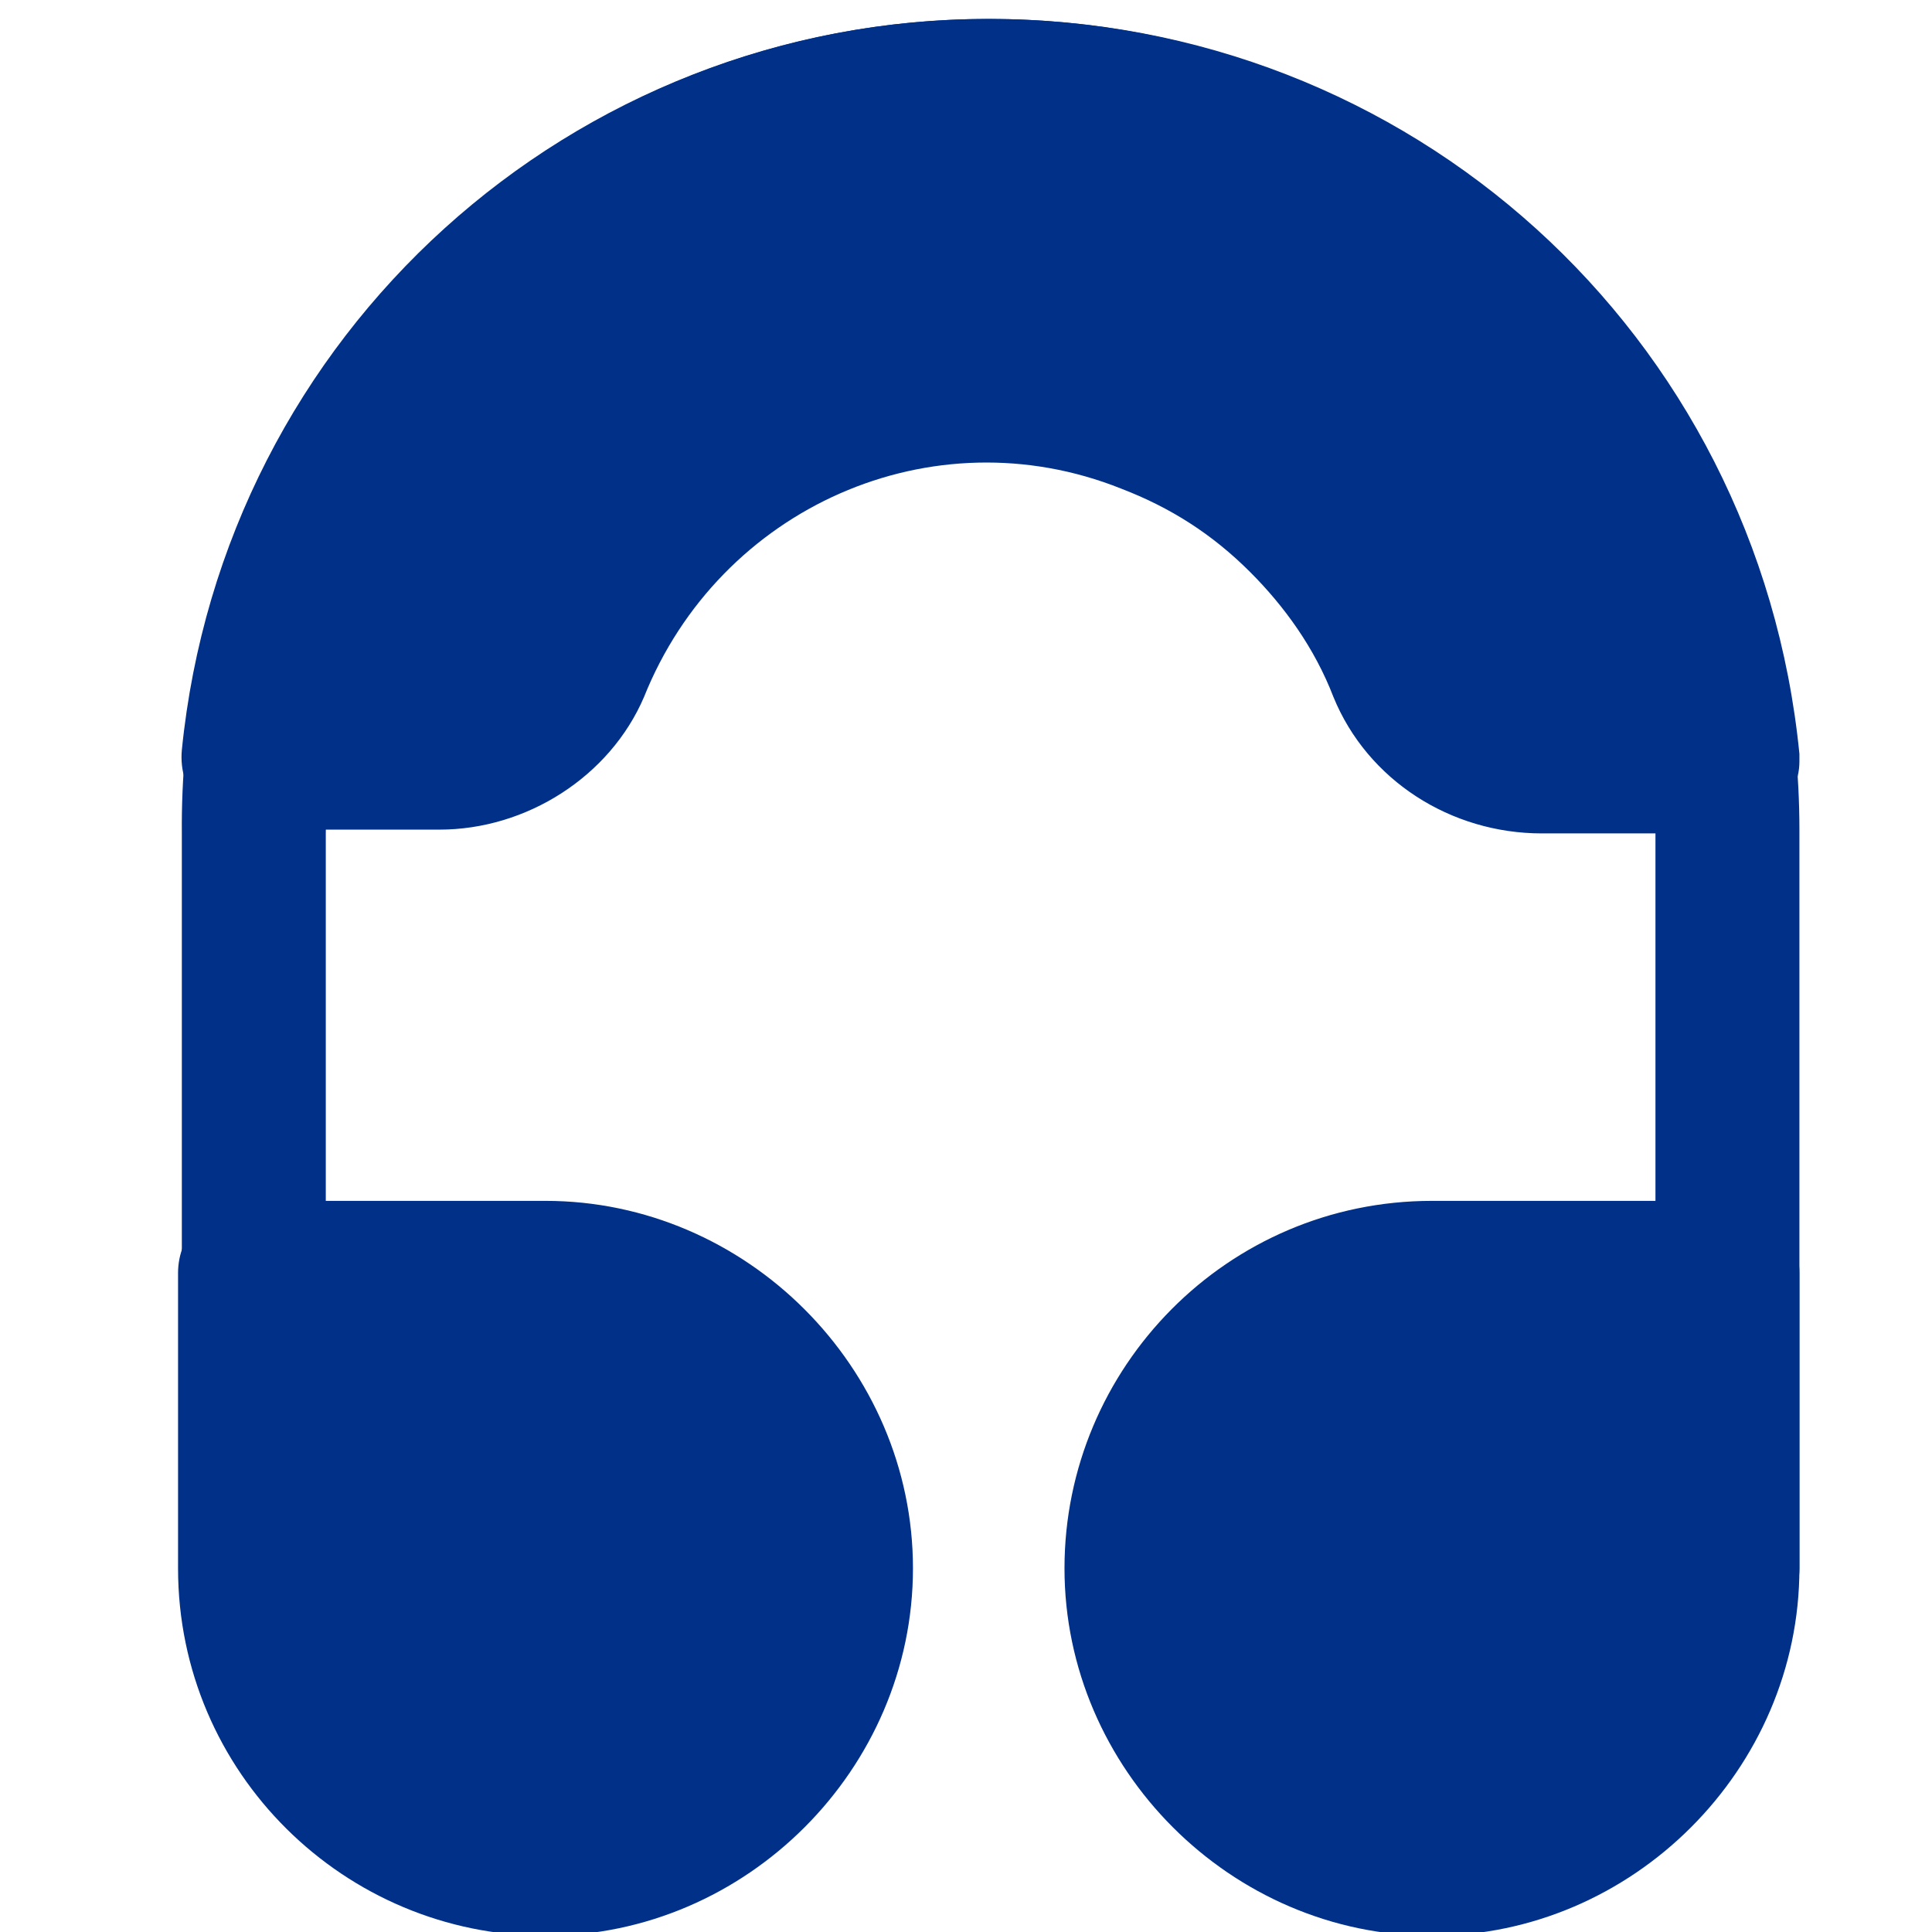
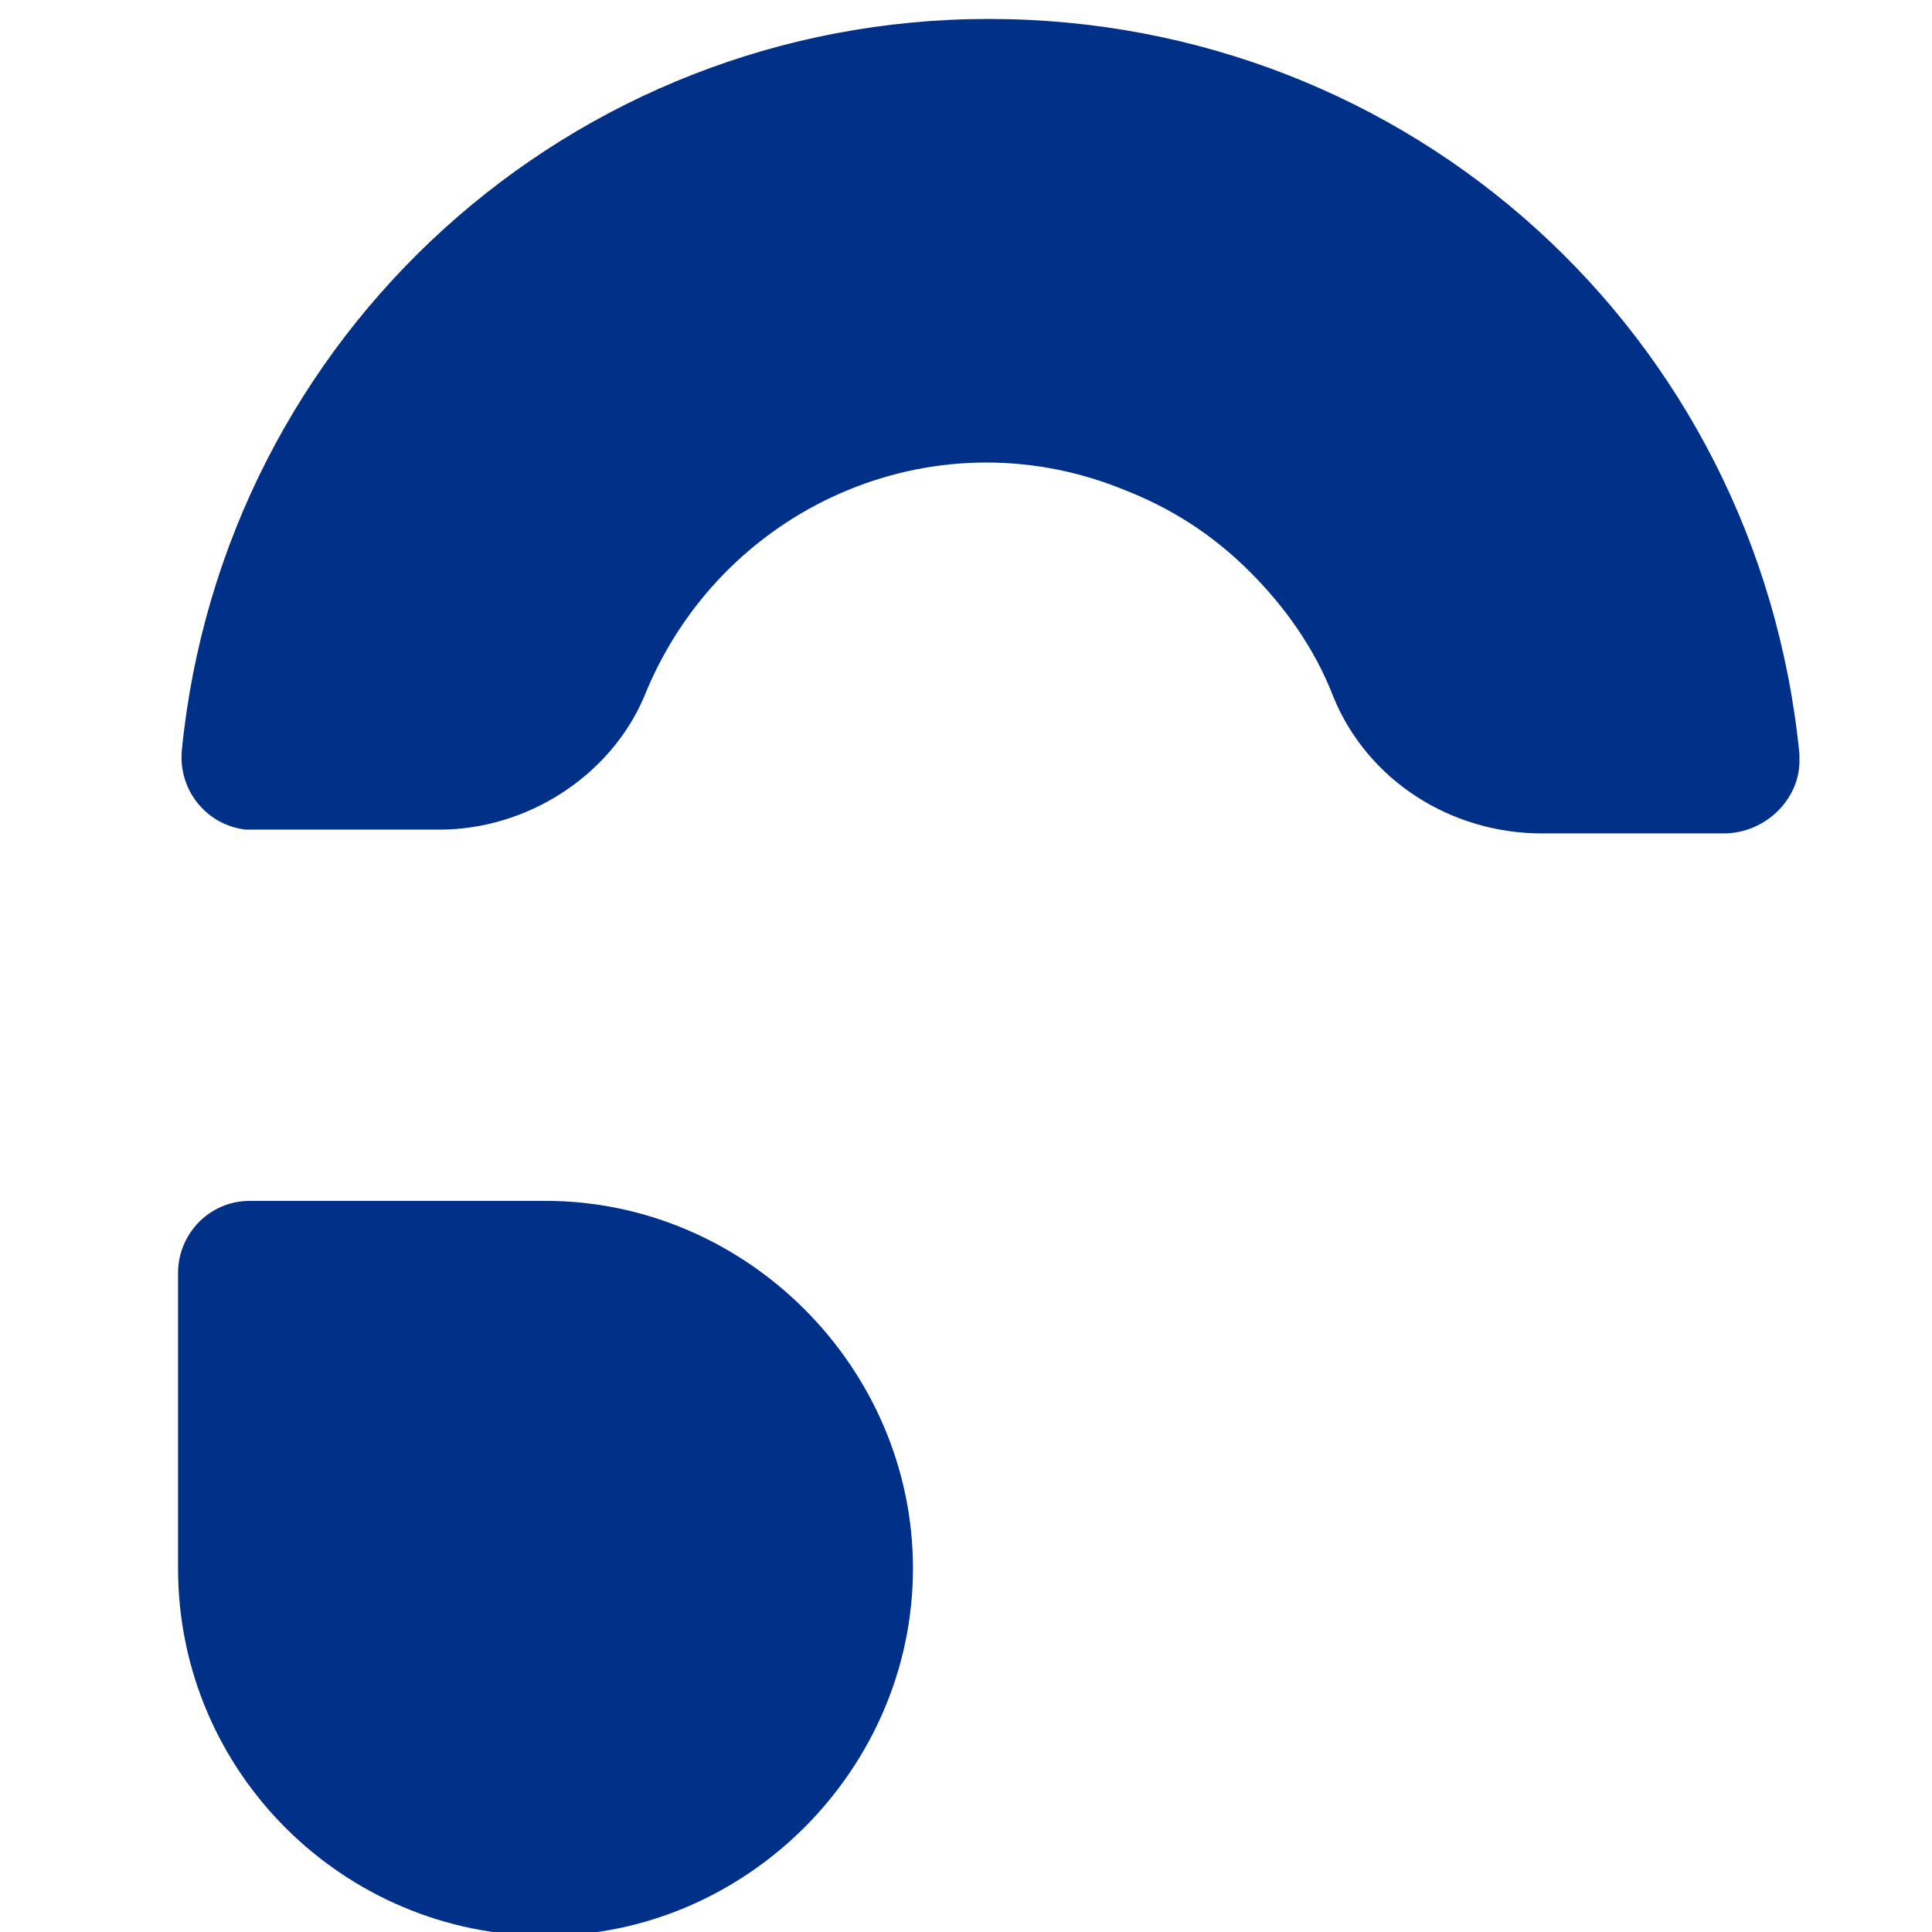
<svg xmlns="http://www.w3.org/2000/svg" id="Capa_1" data-name="Capa 1" version="1.1" viewBox="0 0 51 51">
  <defs>
    <style>
      .cls-1 {
        fill: #003088;
        stroke-width: 0px;
      }
    </style>
  </defs>
-   <path class="cls-1" d="M45.6,43.4c-1.1,0-1.9-.9-1.9-1.9v-19.5c0-9.7-7.8-17.5-17.5-17.5S8.6,12.3,8.6,22v19.5c0,1.1-.9,1.9-1.9,1.9s-1.9-.9-1.9-1.9v-19.5C4.7,10.1,14.3.5,26.1.5s21.4,9.6,21.4,21.4v19.5c0,1.1-.9,1.9-1.9,1.9Z" />
  <path class="cls-1" d="M26.1.5C15.1.5,5.9,8.8,4.8,19.8c-.1,1.1.7,2,1.7,2.1,0,0,.1,0,.2,0h4.9c2.3,0,4.5-1.4,5.4-3.5,2-5,7.6-7.5,12.6-5.5,1.3.5,2.4,1.2,3.4,2.2.9.9,1.7,2,2.2,3.3.9,2.2,3.1,3.6,5.5,3.6h4.8c1.1,0,2-.9,2-1.9,0,0,0-.1,0-.2C46.4,8.8,37.2.5,26.1.5h0Z" />
  <path class="cls-1" d="M14.4,31.7h-7.8c-1.1,0-1.9.9-1.9,1.9v7.8c0,5.4,4.4,9.7,9.7,9.7s9.7-4.4,9.7-9.7-4.4-9.7-9.7-9.7Z" />
-   <path class="cls-1" d="M45.6,31.7h-7.8c-5.4,0-9.7,4.4-9.7,9.7s4.4,9.7,9.7,9.7,9.7-4.4,9.7-9.7v-7.8c0-1.1-.9-1.9-1.9-1.9Z" />
</svg>